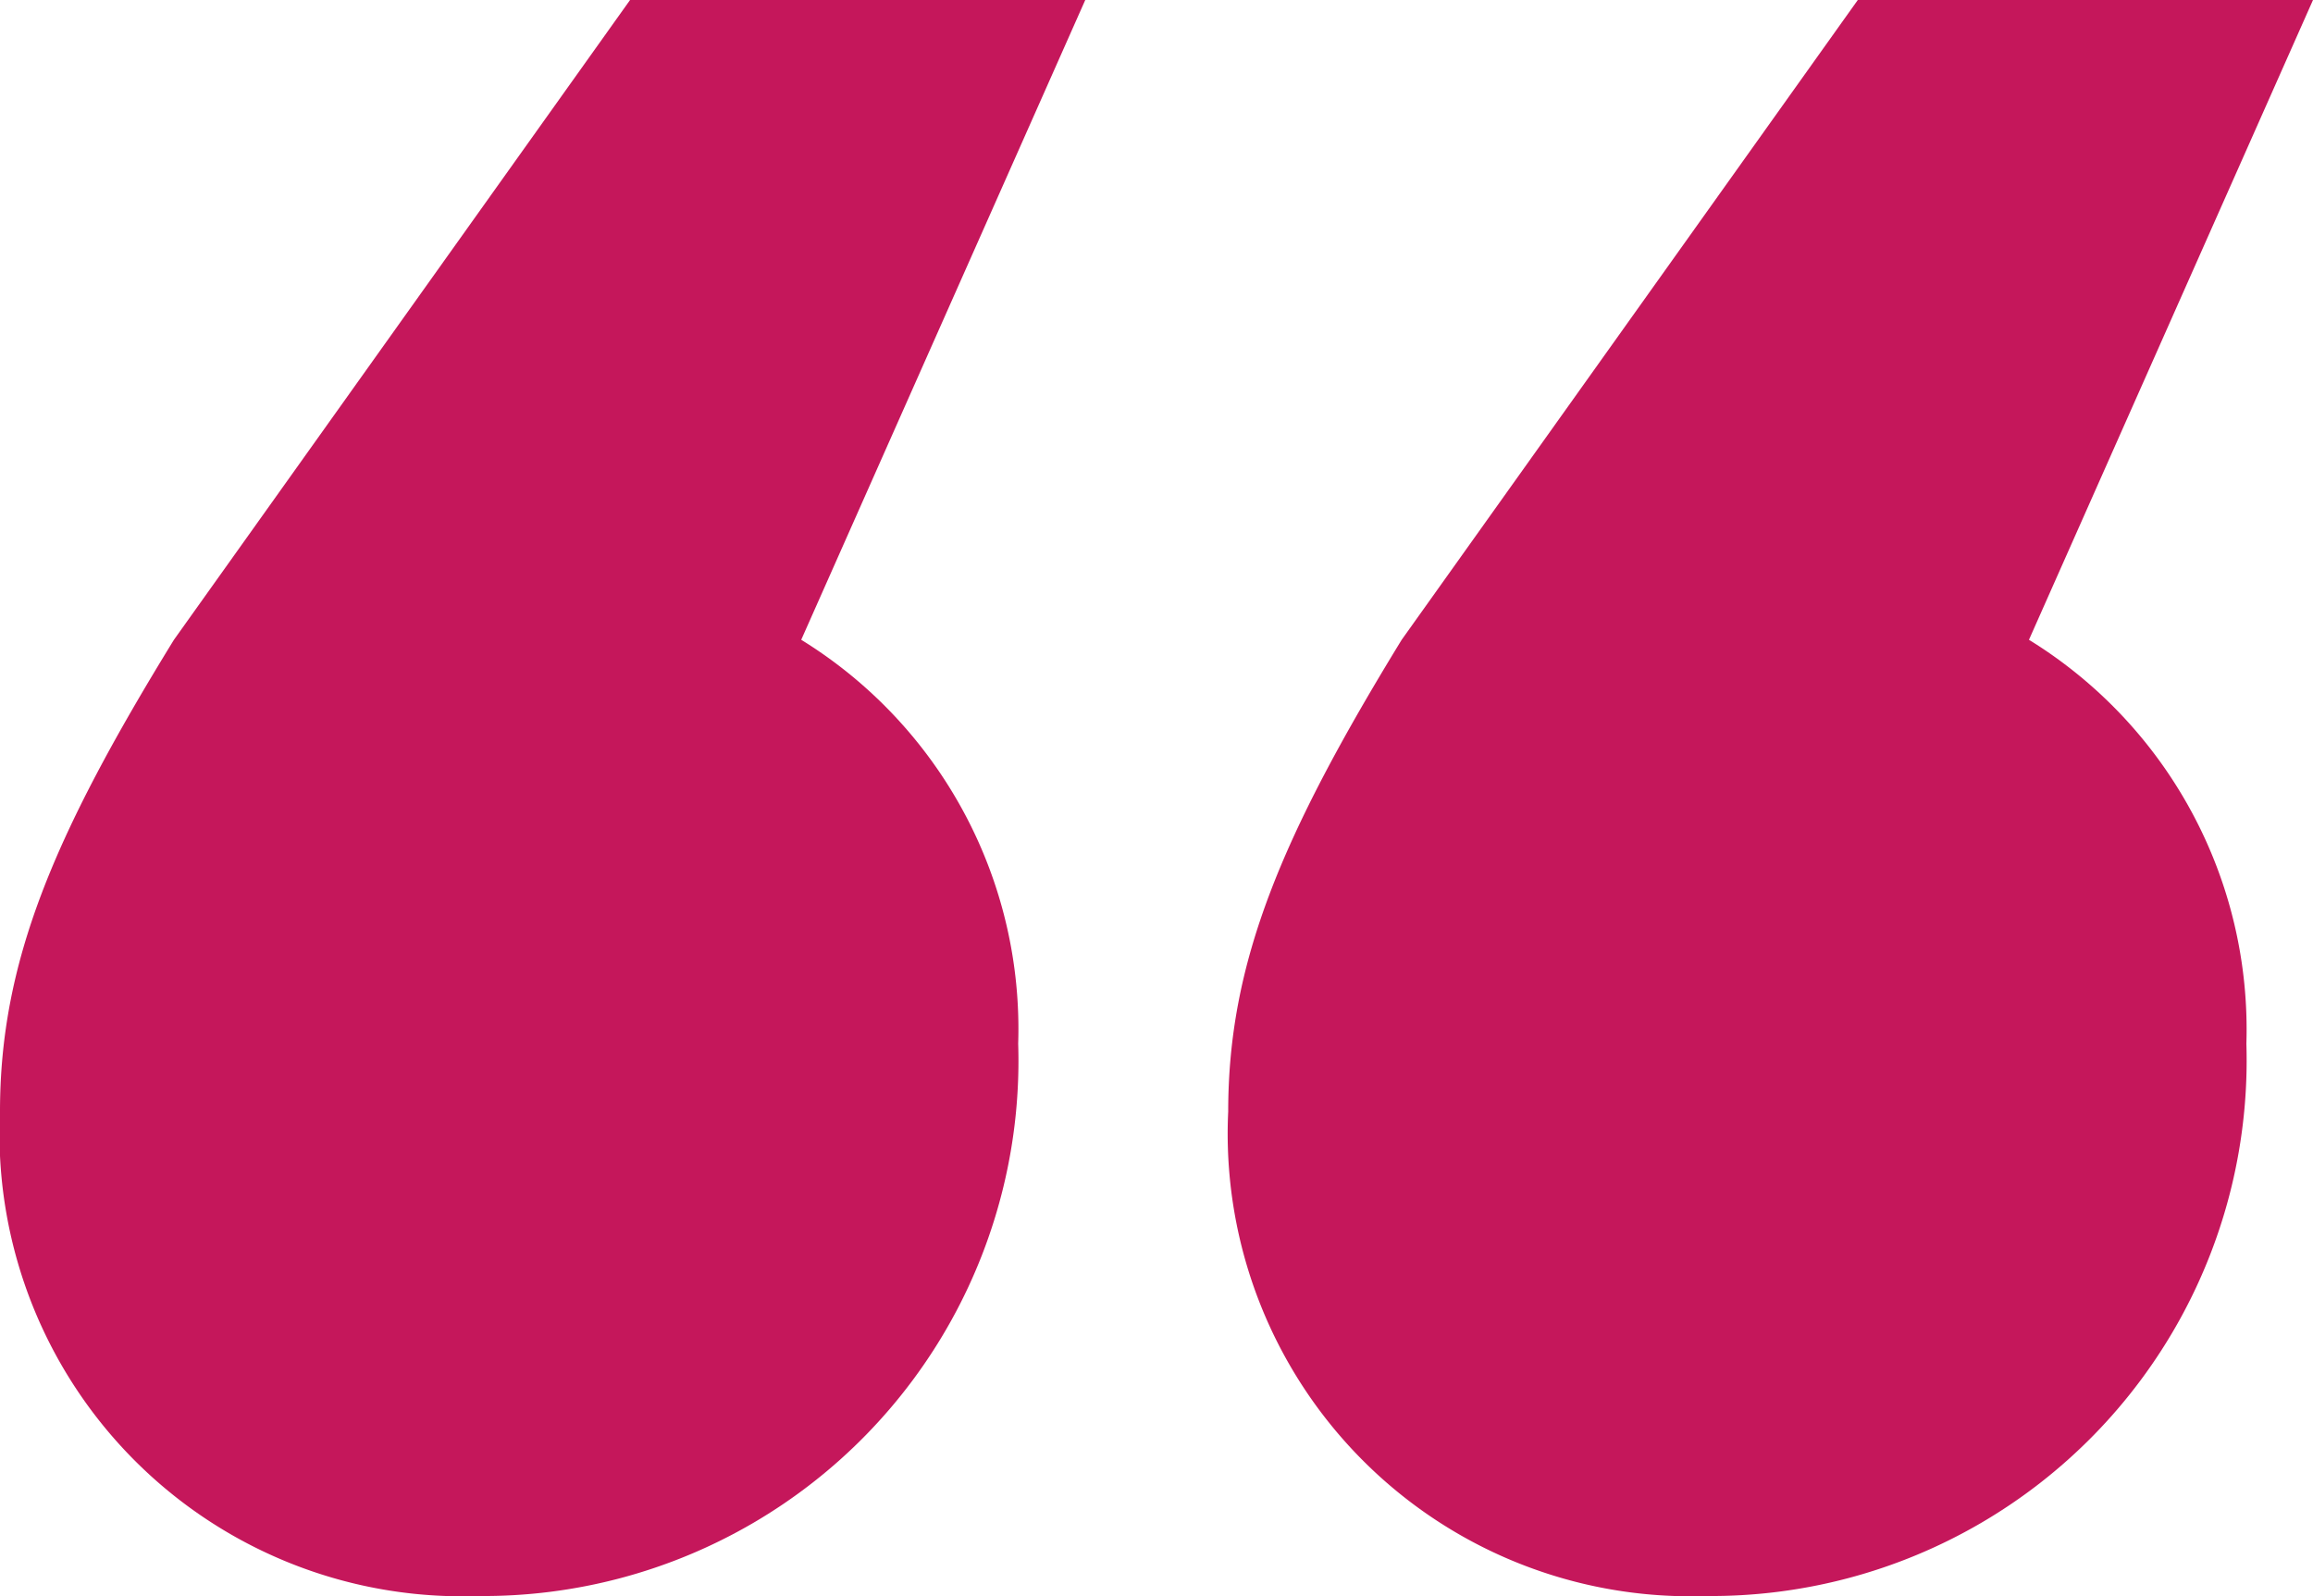
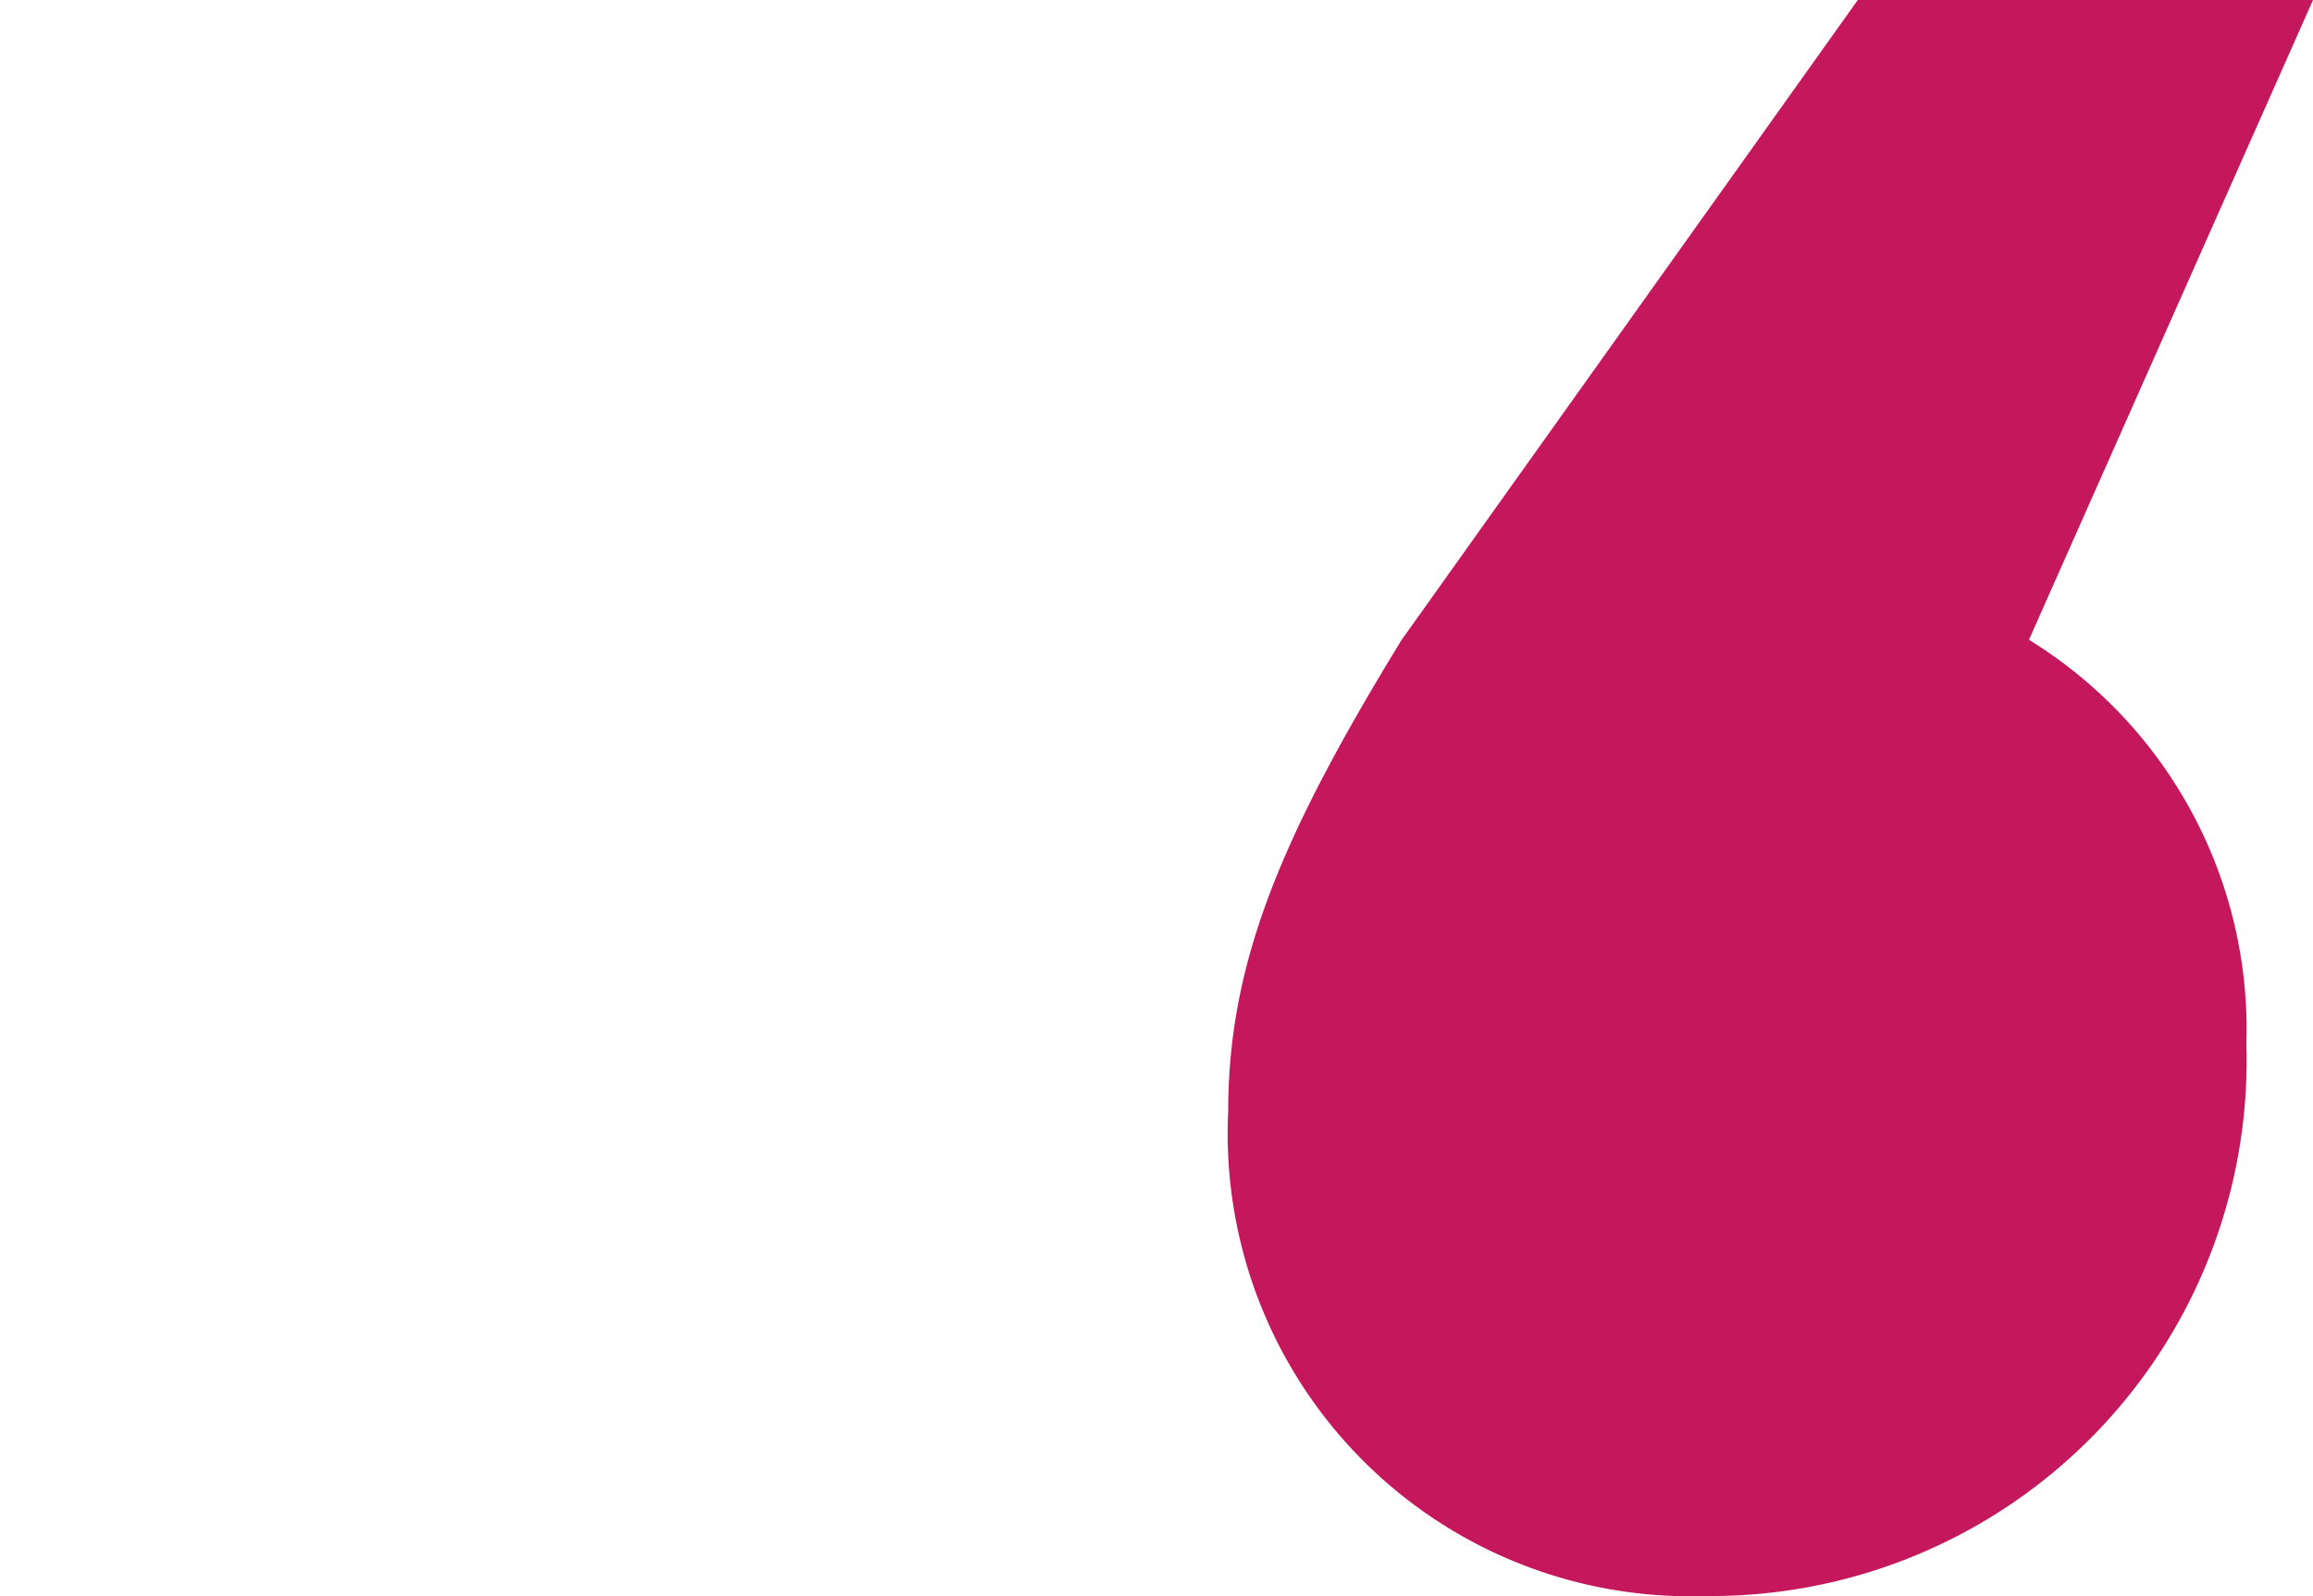
<svg xmlns="http://www.w3.org/2000/svg" id="Layer_1" data-name="Layer 1" viewBox="0 0 50 34.5">
  <title>quote-mark</title>
-   <path d="M950.7,3676.77l-6.14,13.83a9.88,9.88,0,0,1,4.69,8.73,11.57,11.57,0,0,1-11.67,11.94,10,10,0,0,1-10.34-10.47c0-3.22,1.14-5.94,3.76-10.2l9.86-13.83Z" transform="translate(-927.24 -3676.77)" fill="#c5175b" />
  <path d="M977.24,3676.77l-6.14,13.83a9.89,9.89,0,0,1,4.7,8.73,11.58,11.58,0,0,1-11.68,11.94,10,10,0,0,1-10.33-10.47c0-3.22,1.14-5.94,3.75-10.2l9.86-13.83Z" transform="translate(-927.24 -3676.77)" fill="#c5175b" />
</svg>